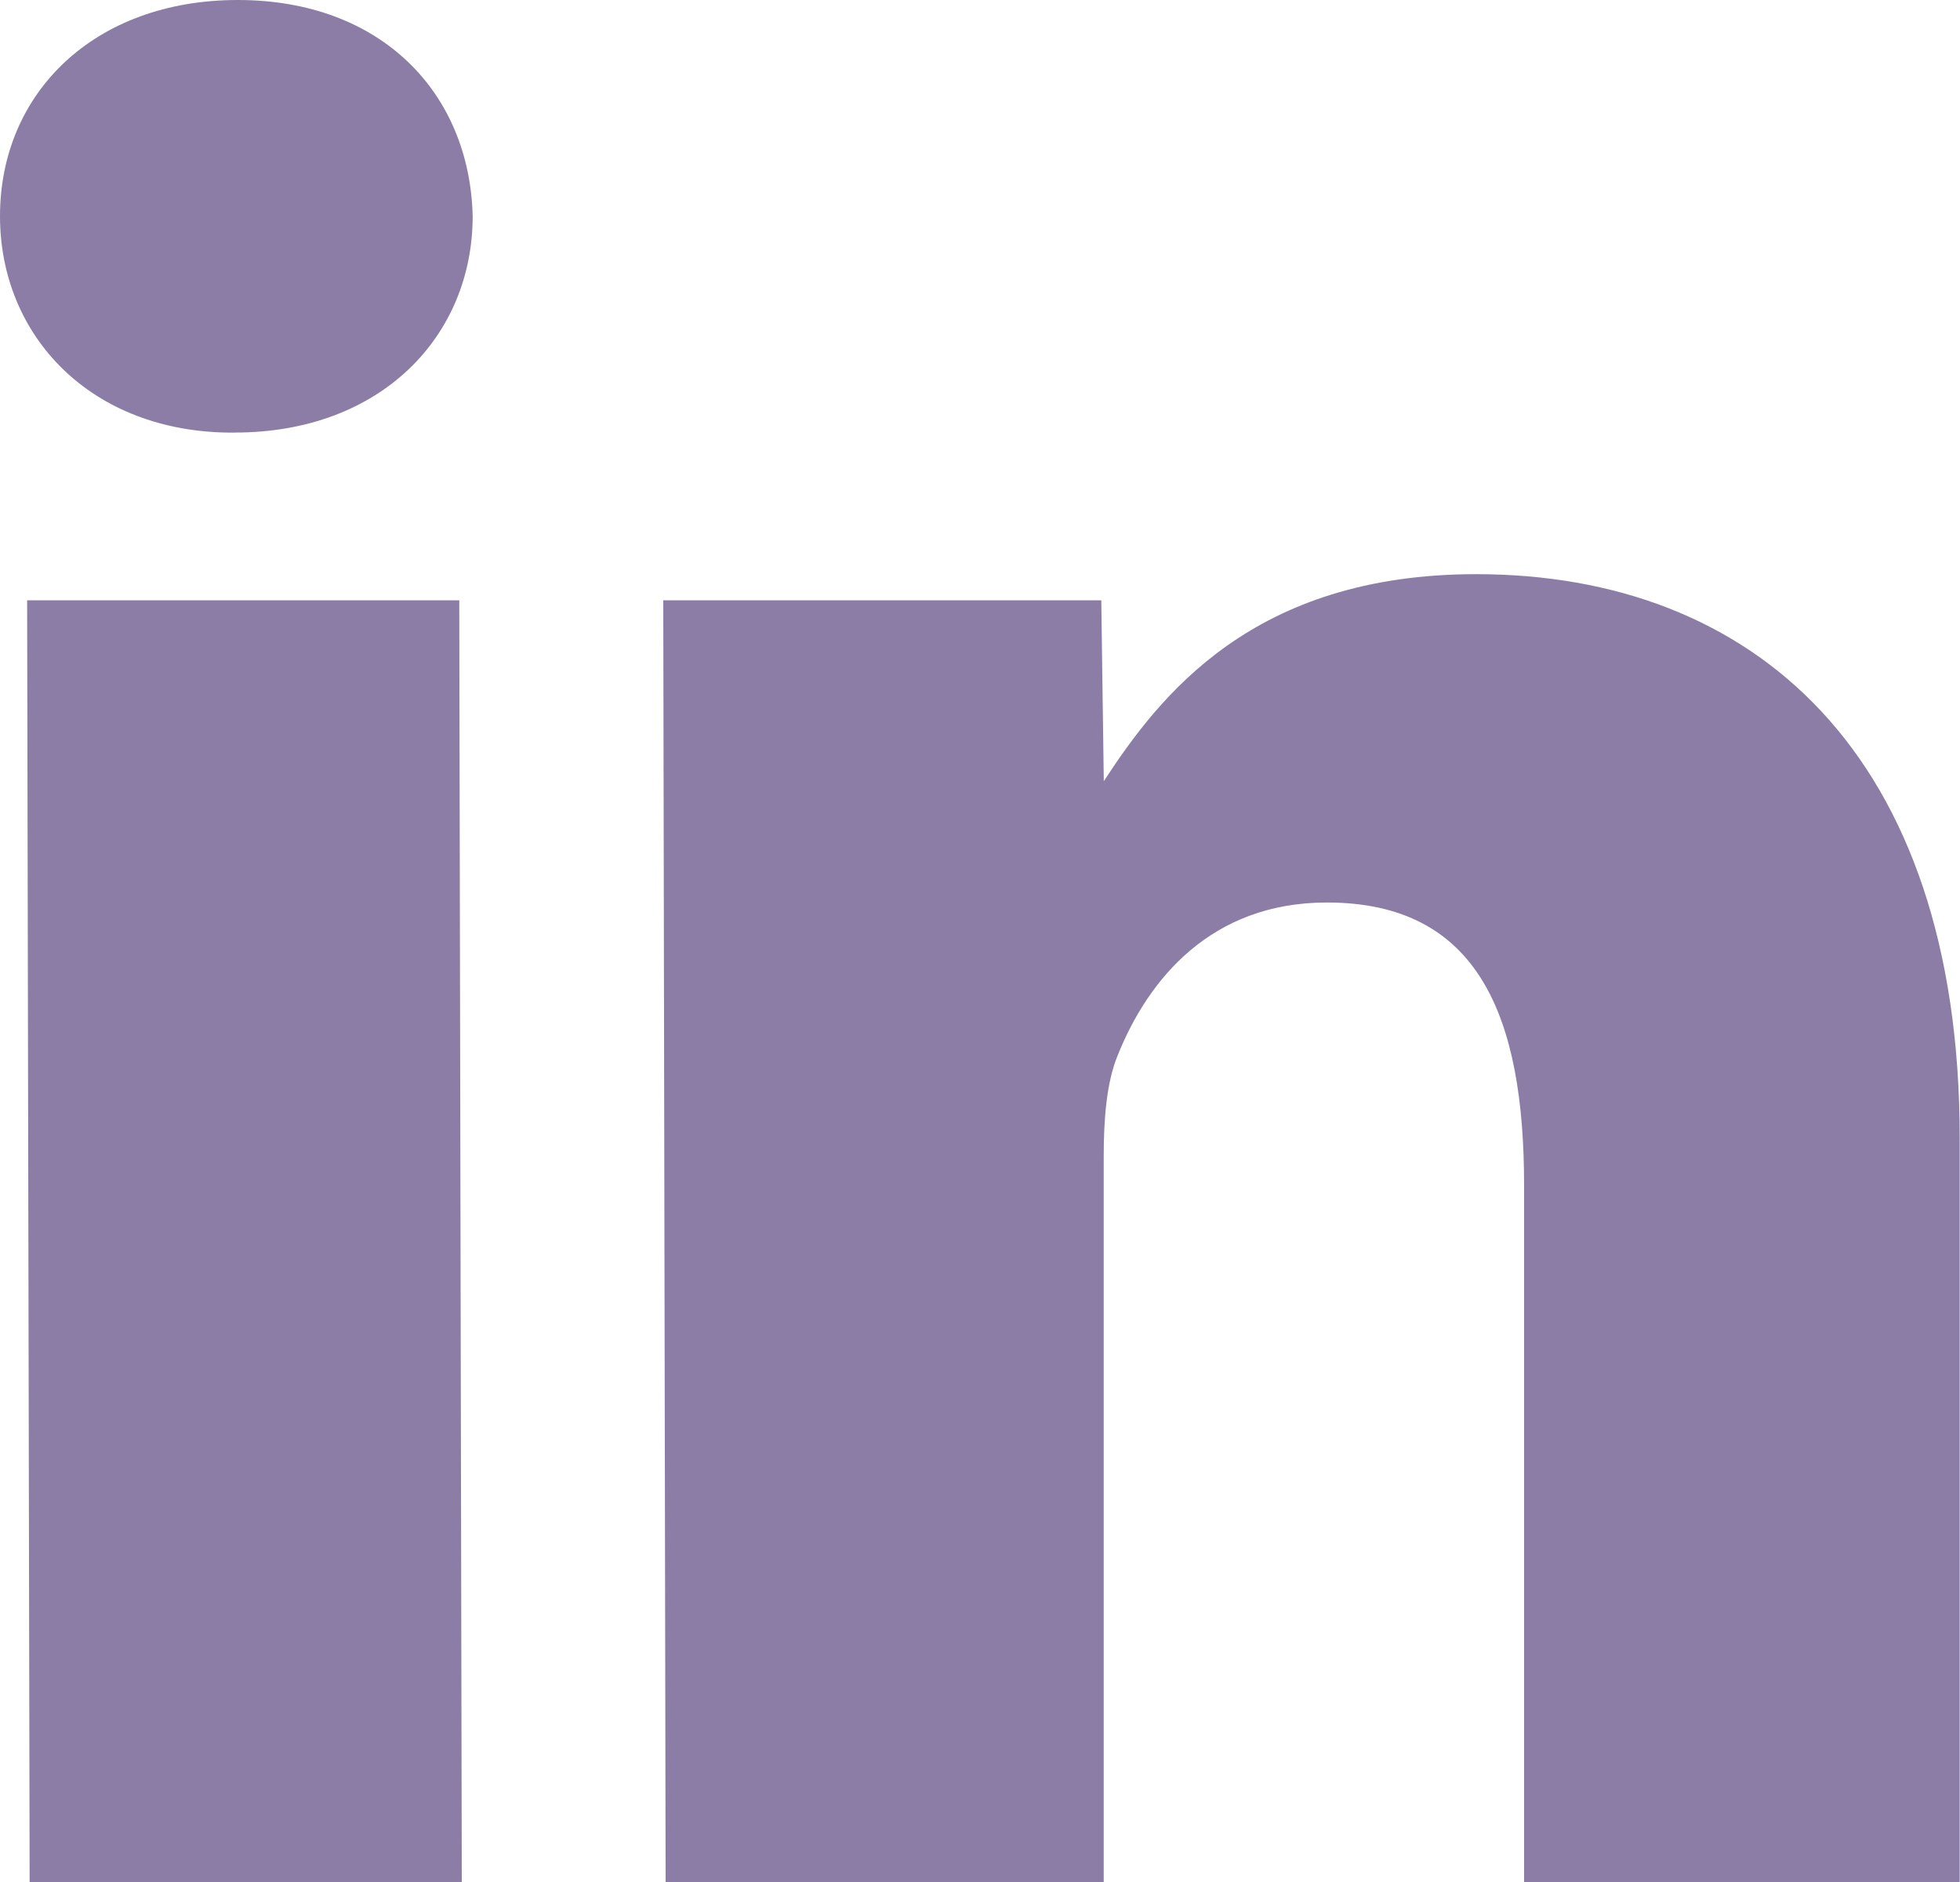
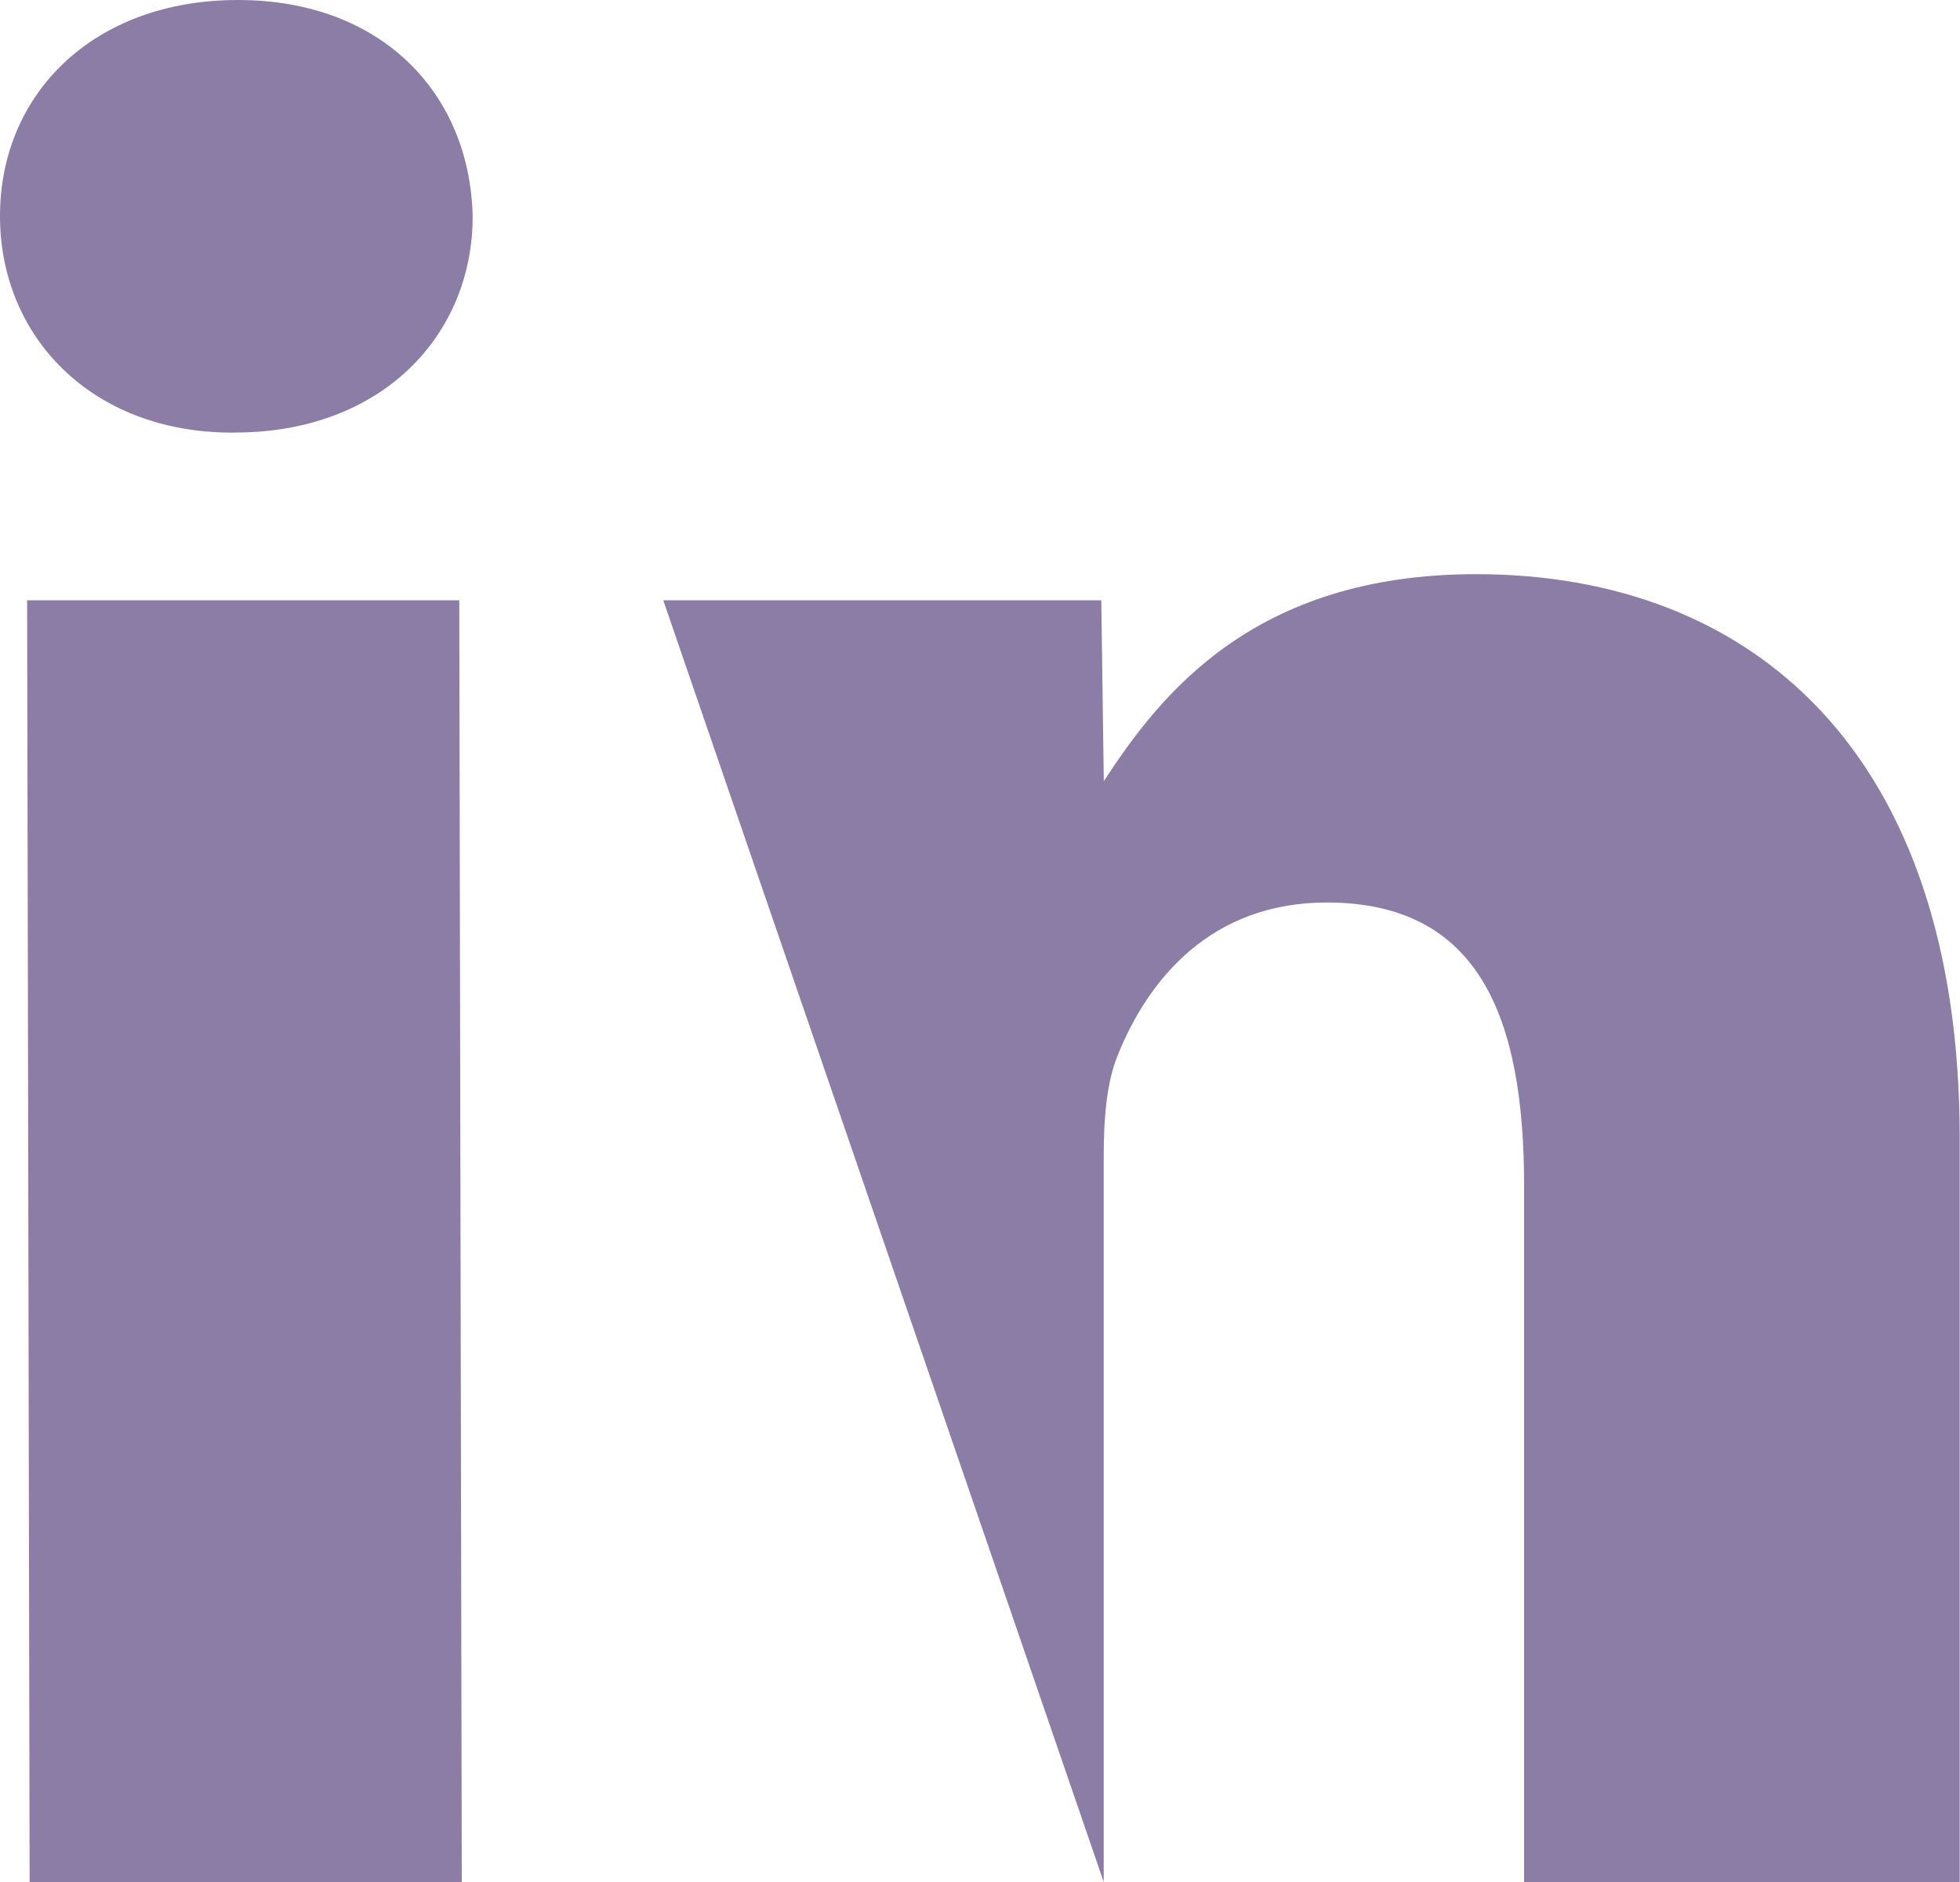
<svg xmlns="http://www.w3.org/2000/svg" width="25" height="24" viewBox="0 0 25 24">
-   <path d="M5.89 24H.378L.346 7.655h5.512L5.89 24zM2.996 5.517h-.032C1.162 5.517 0 4.287 0 2.756 0 1.188 1.2 0 3.033 0c1.834 0 2.958 1.188 2.996 2.756 0 1.53-1.168 2.76-3.033 2.76zM25 24h-5.56v-8.88c0-2.149-.575-3.611-2.516-3.611-1.482 0-2.281.987-2.665 1.943-.144.343-.181.813-.181 1.293V24H8.49L8.46 7.655h5.587l.032 2.307c.714-1.093 1.903-2.64 4.75-2.64 3.528 0 6.167 2.281 6.167 7.186V24H25z" fill="#8C7DA6" fill-rule="nonzero" opacity="1" />
+   <path d="M5.89 24H.378L.346 7.655h5.512L5.89 24zM2.996 5.517h-.032C1.162 5.517 0 4.287 0 2.756 0 1.188 1.2 0 3.033 0c1.834 0 2.958 1.188 2.996 2.756 0 1.53-1.168 2.76-3.033 2.76zM25 24h-5.56v-8.88c0-2.149-.575-3.611-2.516-3.611-1.482 0-2.281.987-2.665 1.943-.144.343-.181.813-.181 1.293V24L8.46 7.655h5.587l.032 2.307c.714-1.093 1.903-2.64 4.75-2.64 3.528 0 6.167 2.281 6.167 7.186V24H25z" fill="#8C7DA6" fill-rule="nonzero" opacity="1" />
</svg>